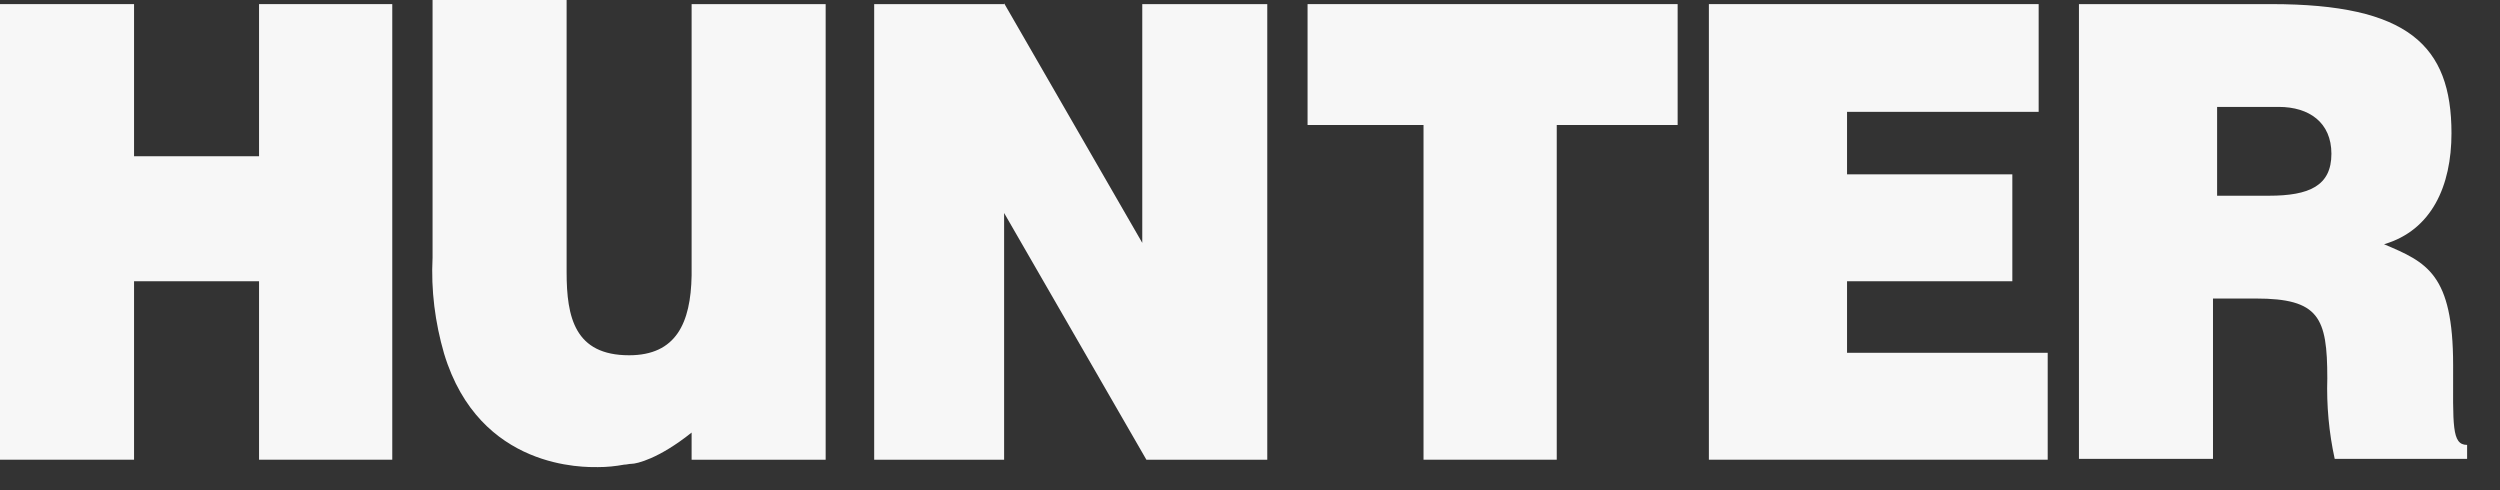
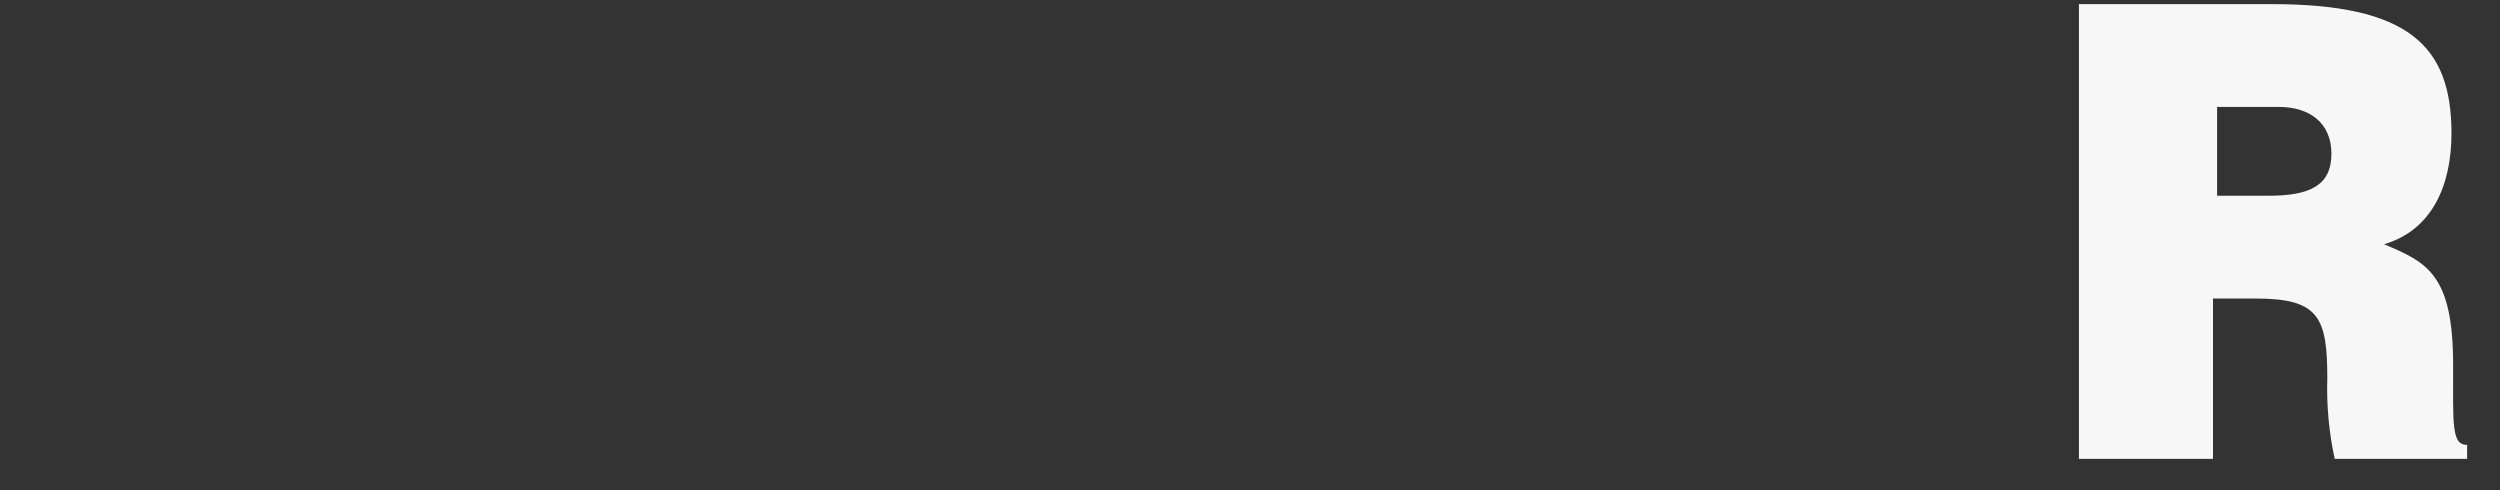
<svg xmlns="http://www.w3.org/2000/svg" id="Layer_1" x="0px" y="0px" viewBox="0 0 304 59.6" style="enable-background:new 0 0 304 59.6;" xml:space="preserve">
  <rect x="0" y="0" width="304" height="59.6" fill="#333333" stroke="none" />
  <style type="text/css">	.st0{fill:#F7F7F7;}</style>
  <g>
-     <polygon class="st0" points="31.5,0.5 31.5,19 16.3,19 16.3,0.5 0,0.5 0,55.9 16.3,55.9 16.3,34.2 31.5,34.2 31.5,55.9 47.7,55.9   47.7,0.5  " />
-     <polygon class="st0" points="159,0.5 159,15.2 173.1,15.2 173.1,55.9 189.3,55.9 189.3,15.2 204,15.2 204,0.5  " />
-     <polygon class="st0" points="207.8,0.5 207.8,55.9 249,55.9 249,42.9 224.6,42.9 224.6,34.2 244.7,34.2 244.7,21.2 224.6,21.2   224.6,13.6 247.9,13.6 247.9,0.5  " />
    <path class="st0" d="M274.3,36.3c7.7,0,8.7,2.3,8.7,9.7c-0.1,3.3,0.2,6.6,0.9,9.8H300v-1.7c-1.9,0-1.7-2.4-1.7-9.7  c0-11.1-3.2-12.5-8.4-14.7c5.8-1.7,8.2-7.1,8.2-13.5c0-10.7-5.3-15.7-21.9-15.7h-23.4v55.3h16.3V36.3L274.3,36.3z M269.5,13h7.6  c3.7,0,6.4,1.9,6.4,5.7c0,3.9-2.7,5.1-7.6,5.1h-6.3V13H269.5z" />
-     <path class="st0" d="M84.1,0.5v33c-0.1,5.8-1.9,9.7-7.6,9.7c-6.6,0-7.6-4.6-7.6-10.1V0H52.6v31.3c-0.2,4,0.3,7.9,1.4,11.7  c4.3,14.2,17.2,13.8,18.7,13.8c1.1,0,2.1-0.1,3.2-0.3c0.3,0,0.6-0.1,0.9-0.1c0.6,0,3.3-0.6,7.3-3.8v3.3h16.3V0.5H84.1z" />
-     <polygon class="st0" points="138.9,0.5 138.9,30.4 139.4,30.4 122.1,0.4 122.1,0.5 106.3,0.5 106.3,55.9 122.1,55.9 122.1,25.9   139.4,55.9 154.1,55.9 154.1,0.5  " />
  </g>
</svg>